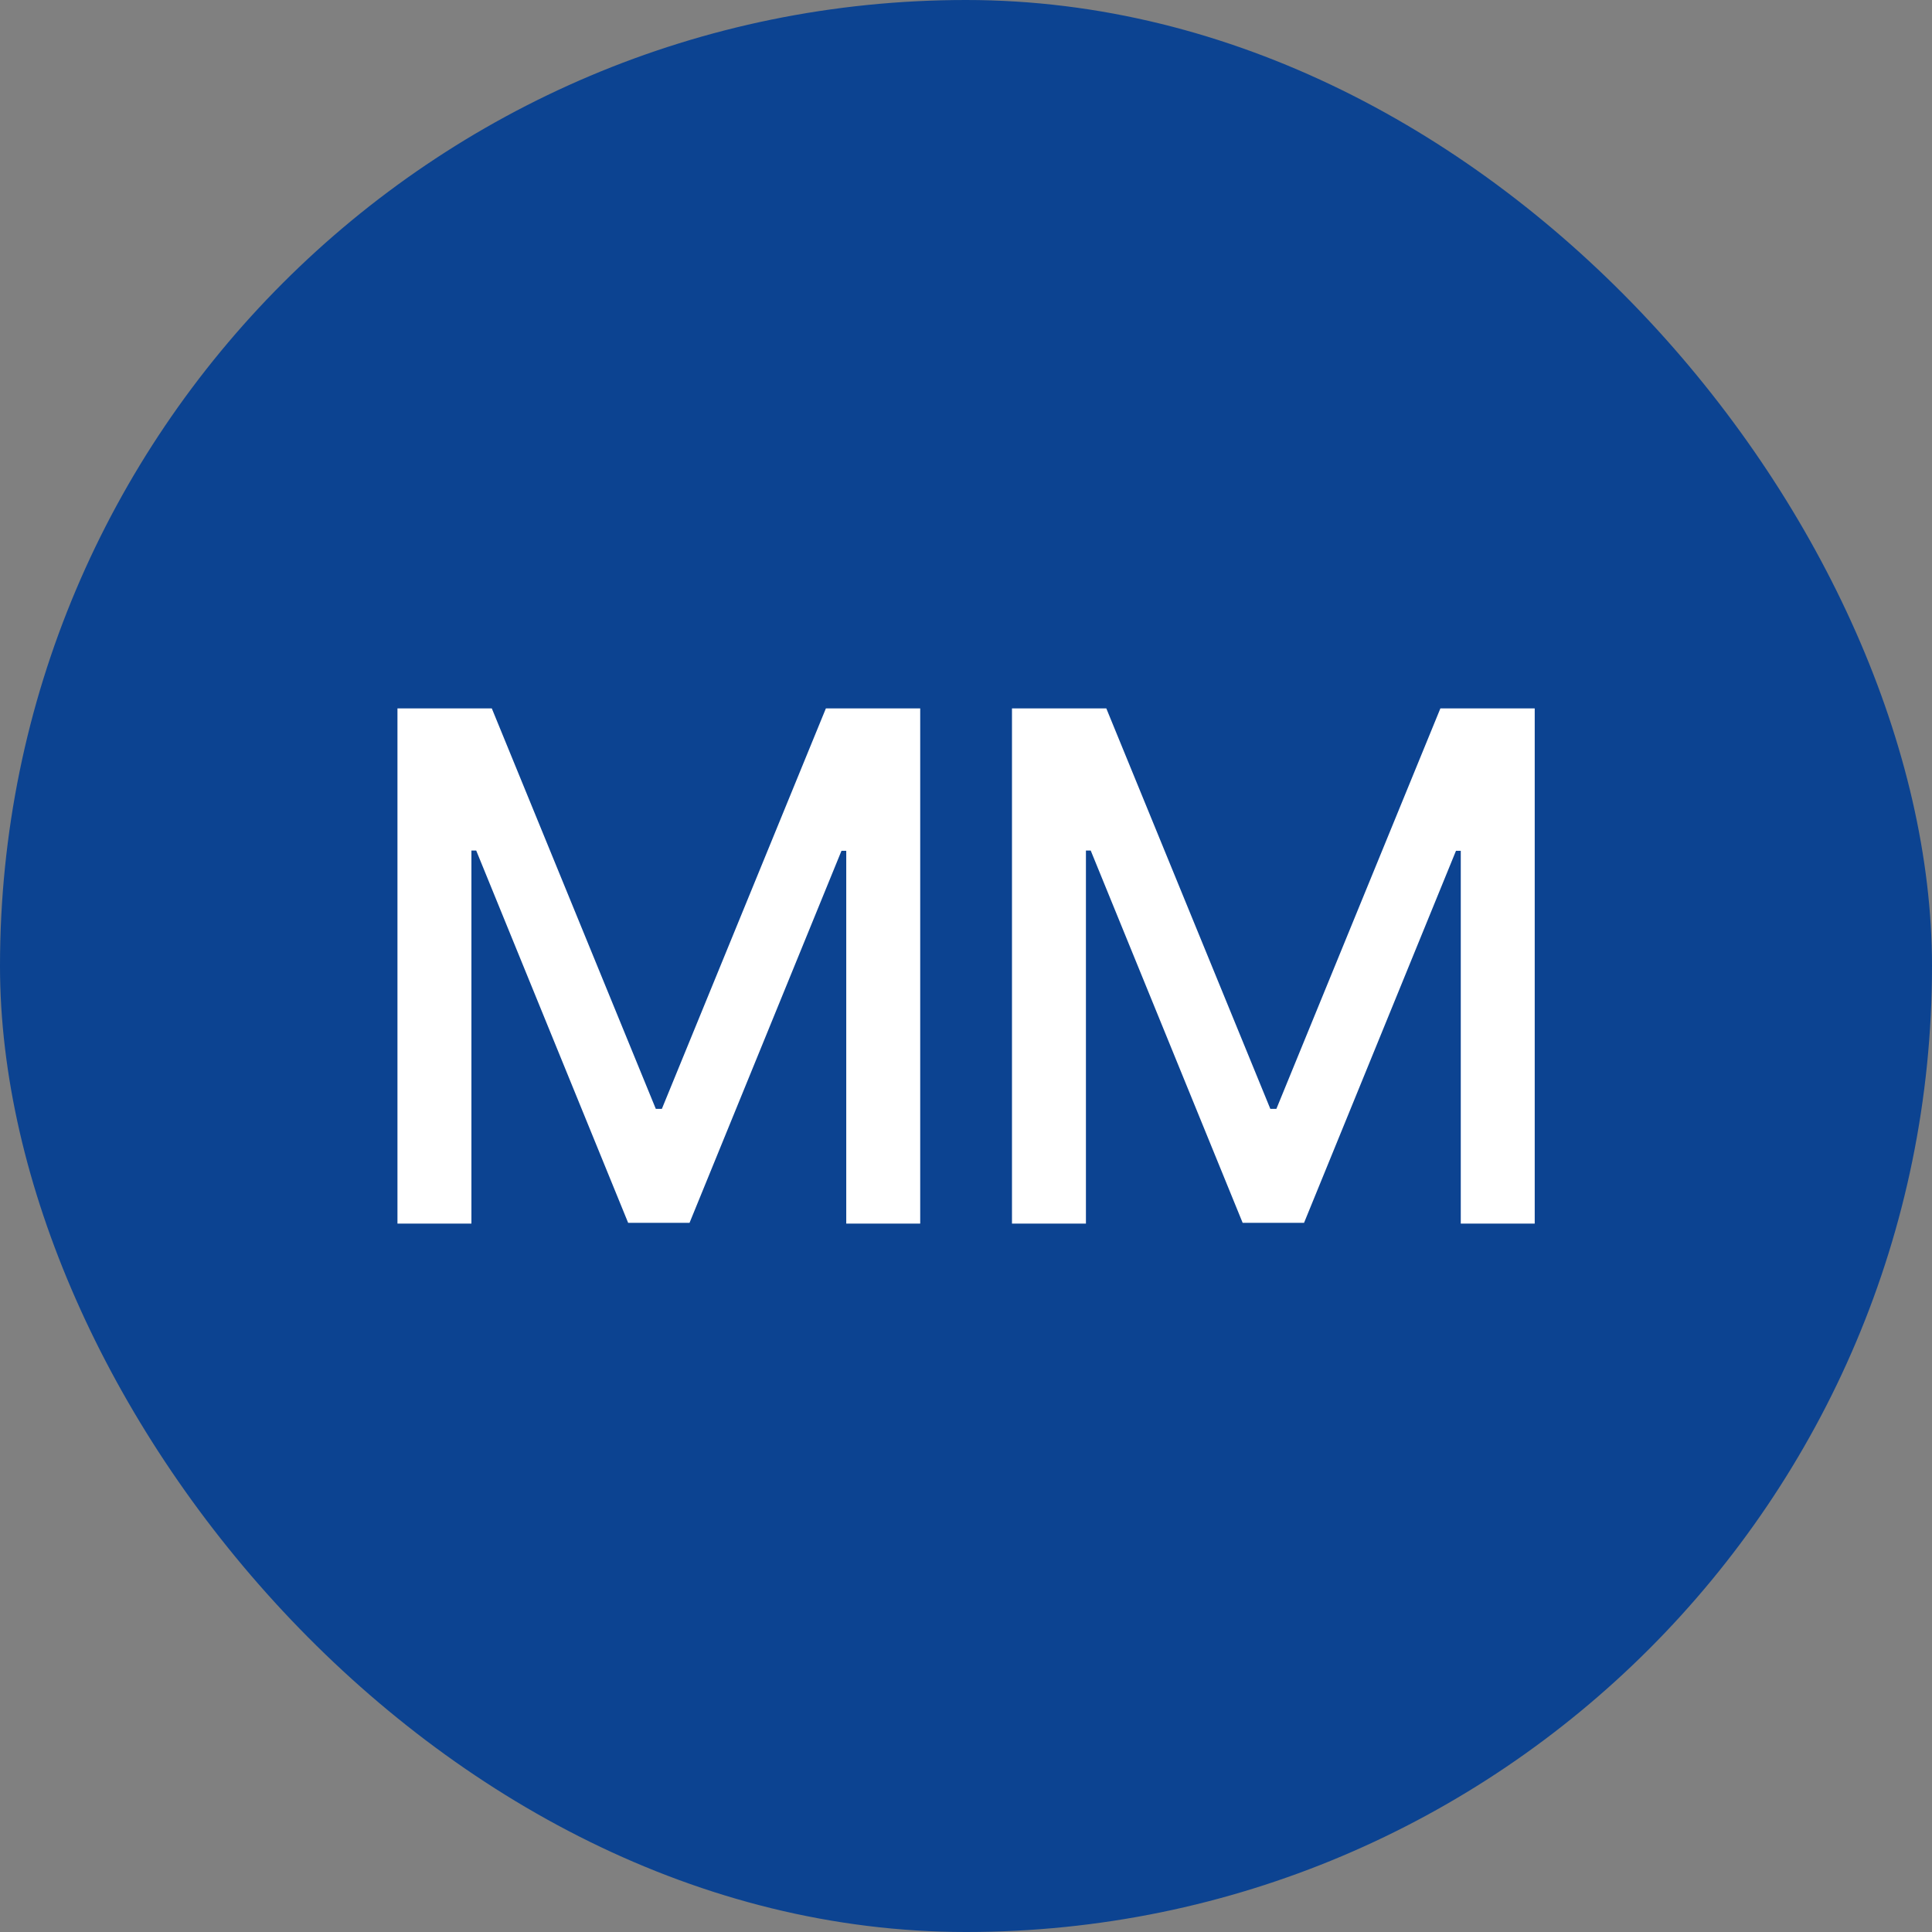
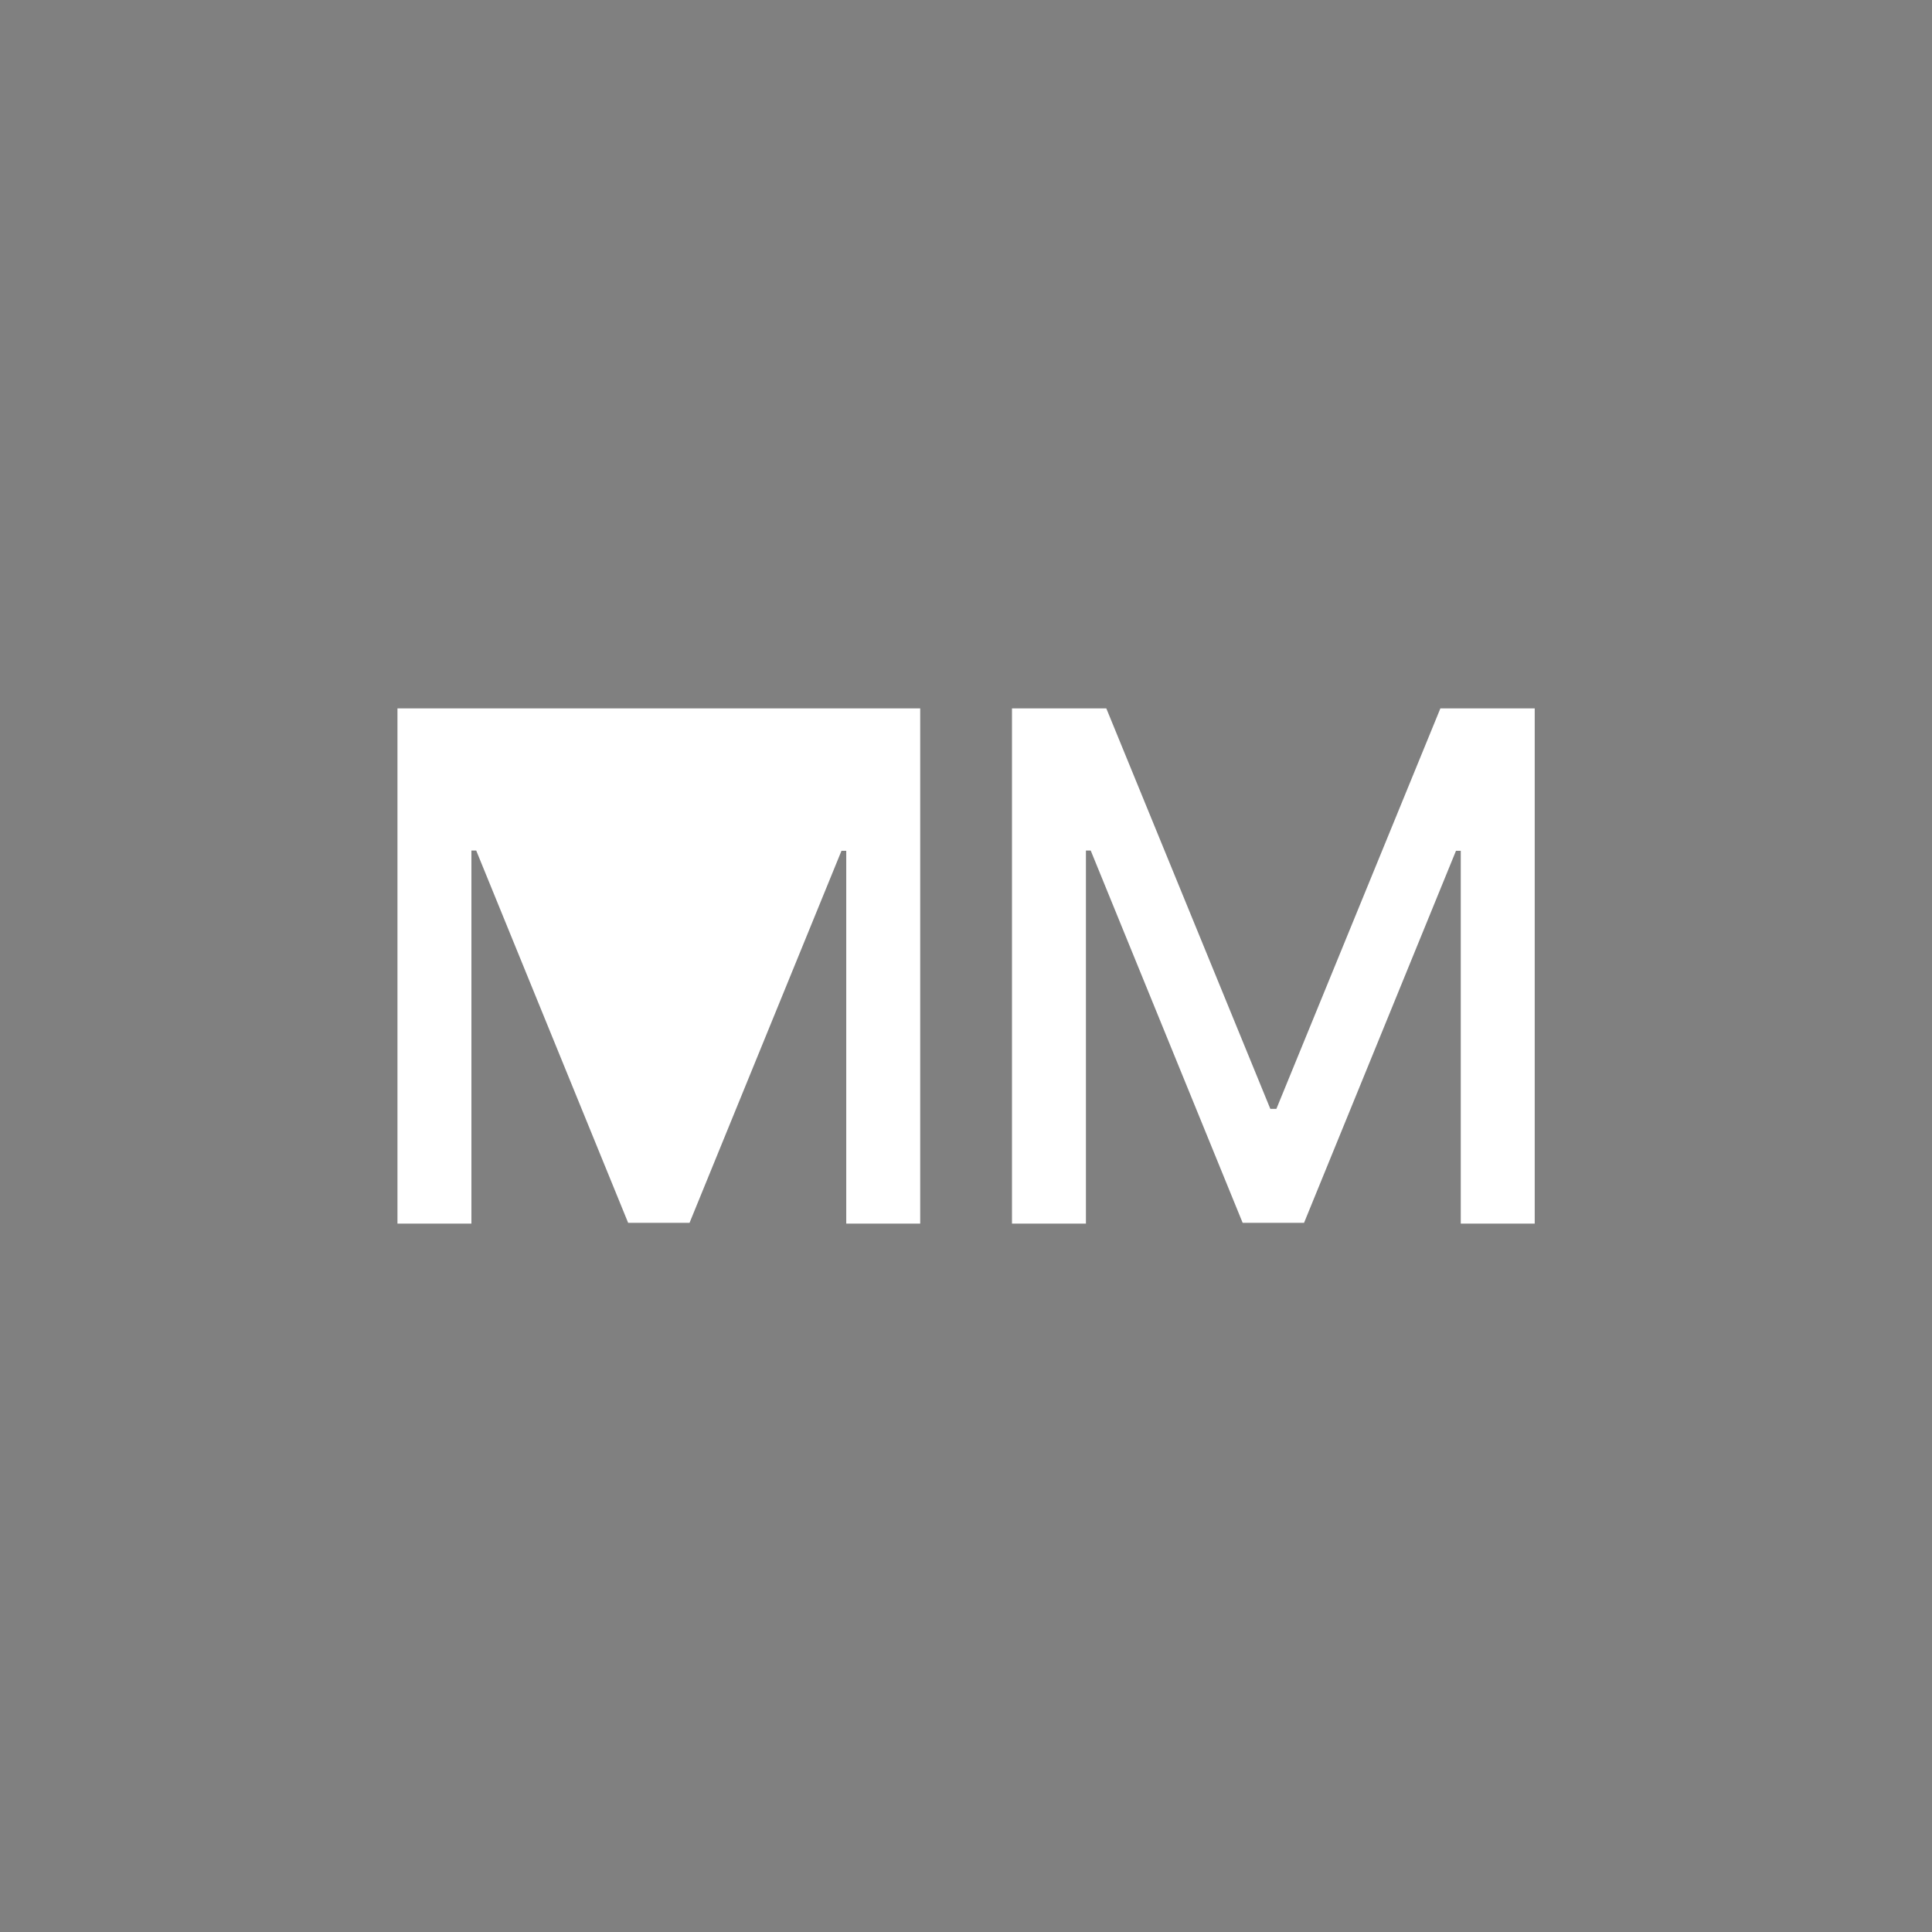
<svg xmlns="http://www.w3.org/2000/svg" width="120" height="120" viewBox="0 0 120 120" fill="none">
  <rect x="0" y="0" width="120" height="120" fill="#808080" stroke="none" />
-   <rect width="120" height="120" rx="60" fill="#0C4391" />
-   <path d="M24.687 44H30.547L40.734 68.875H41.109L51.297 44H57.156V76H52.562V52.844H52.266L42.828 75.953H39.016L29.578 52.828H29.281V76H24.687V44ZM62.856 44H68.715L78.903 68.875H79.278L89.465 44H95.324V76H90.731V52.844H90.434L80.996 75.953H77.184L67.746 52.828H67.449V76H62.856V44Z" fill="white" />
+   <path d="M24.687 44H30.547H41.109L51.297 44H57.156V76H52.562V52.844H52.266L42.828 75.953H39.016L29.578 52.828H29.281V76H24.687V44ZM62.856 44H68.715L78.903 68.875H79.278L89.465 44H95.324V76H90.731V52.844H90.434L80.996 75.953H77.184L67.746 52.828H67.449V76H62.856V44Z" fill="white" />
</svg>